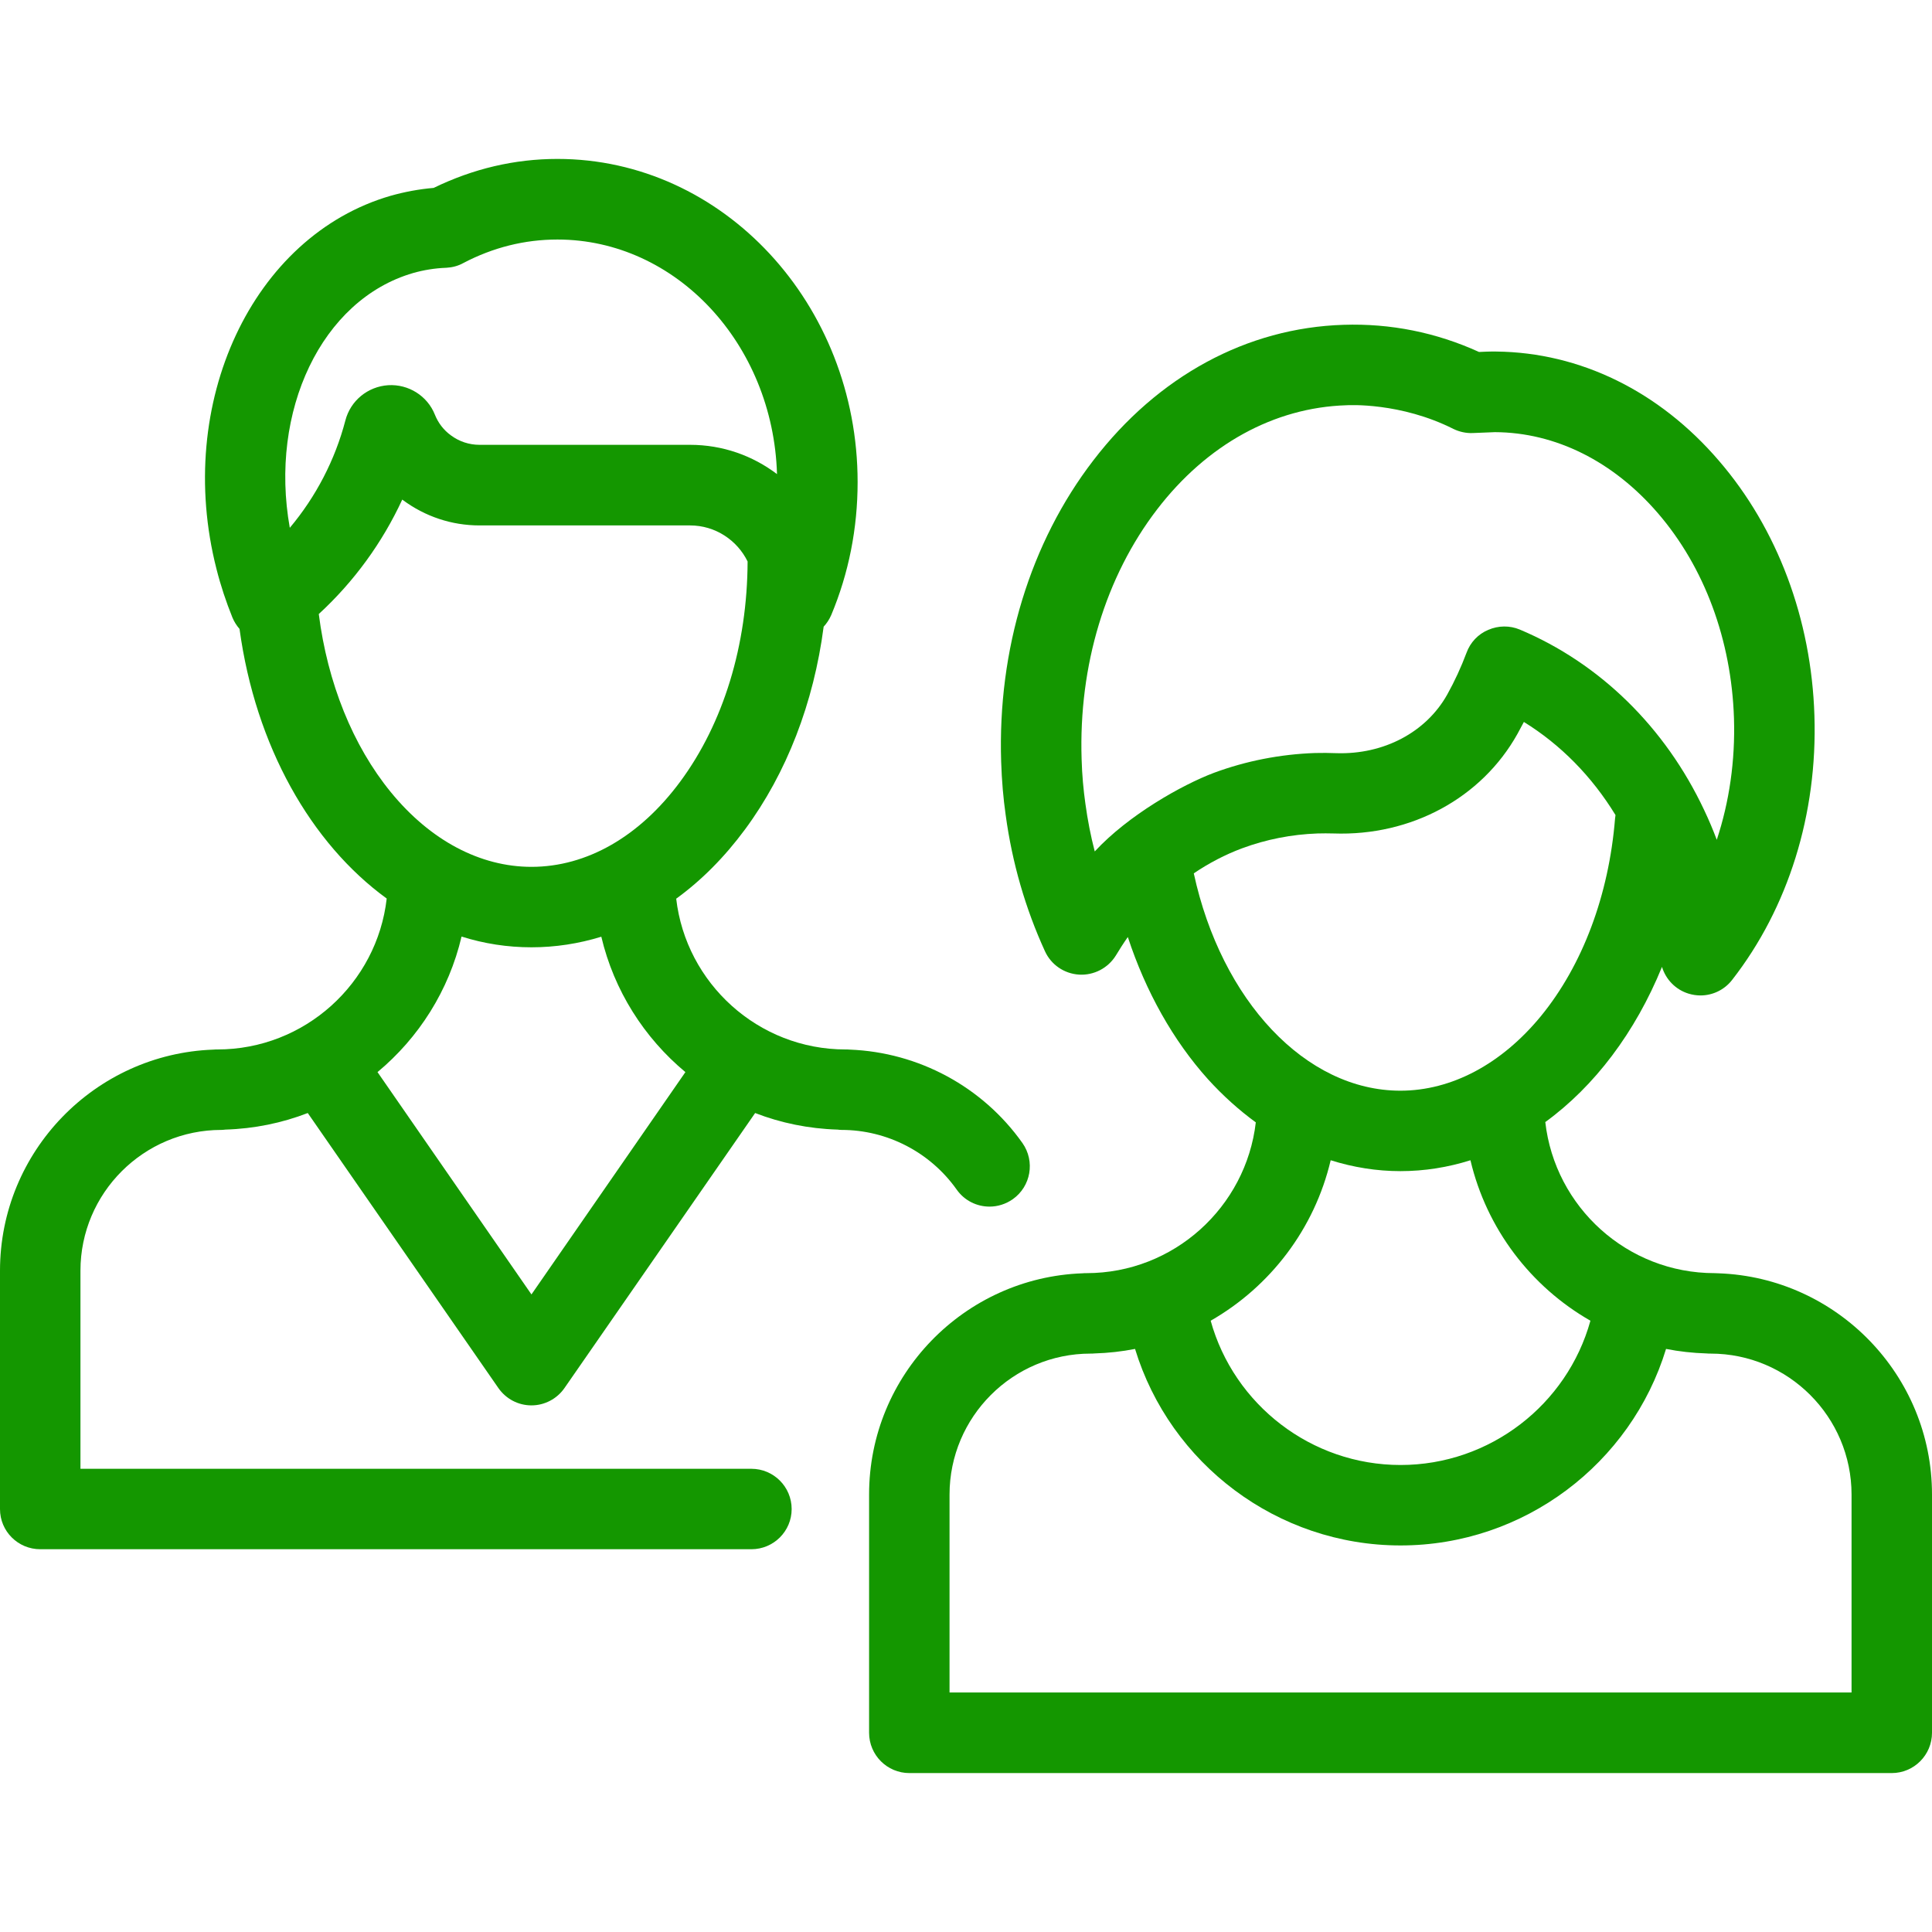
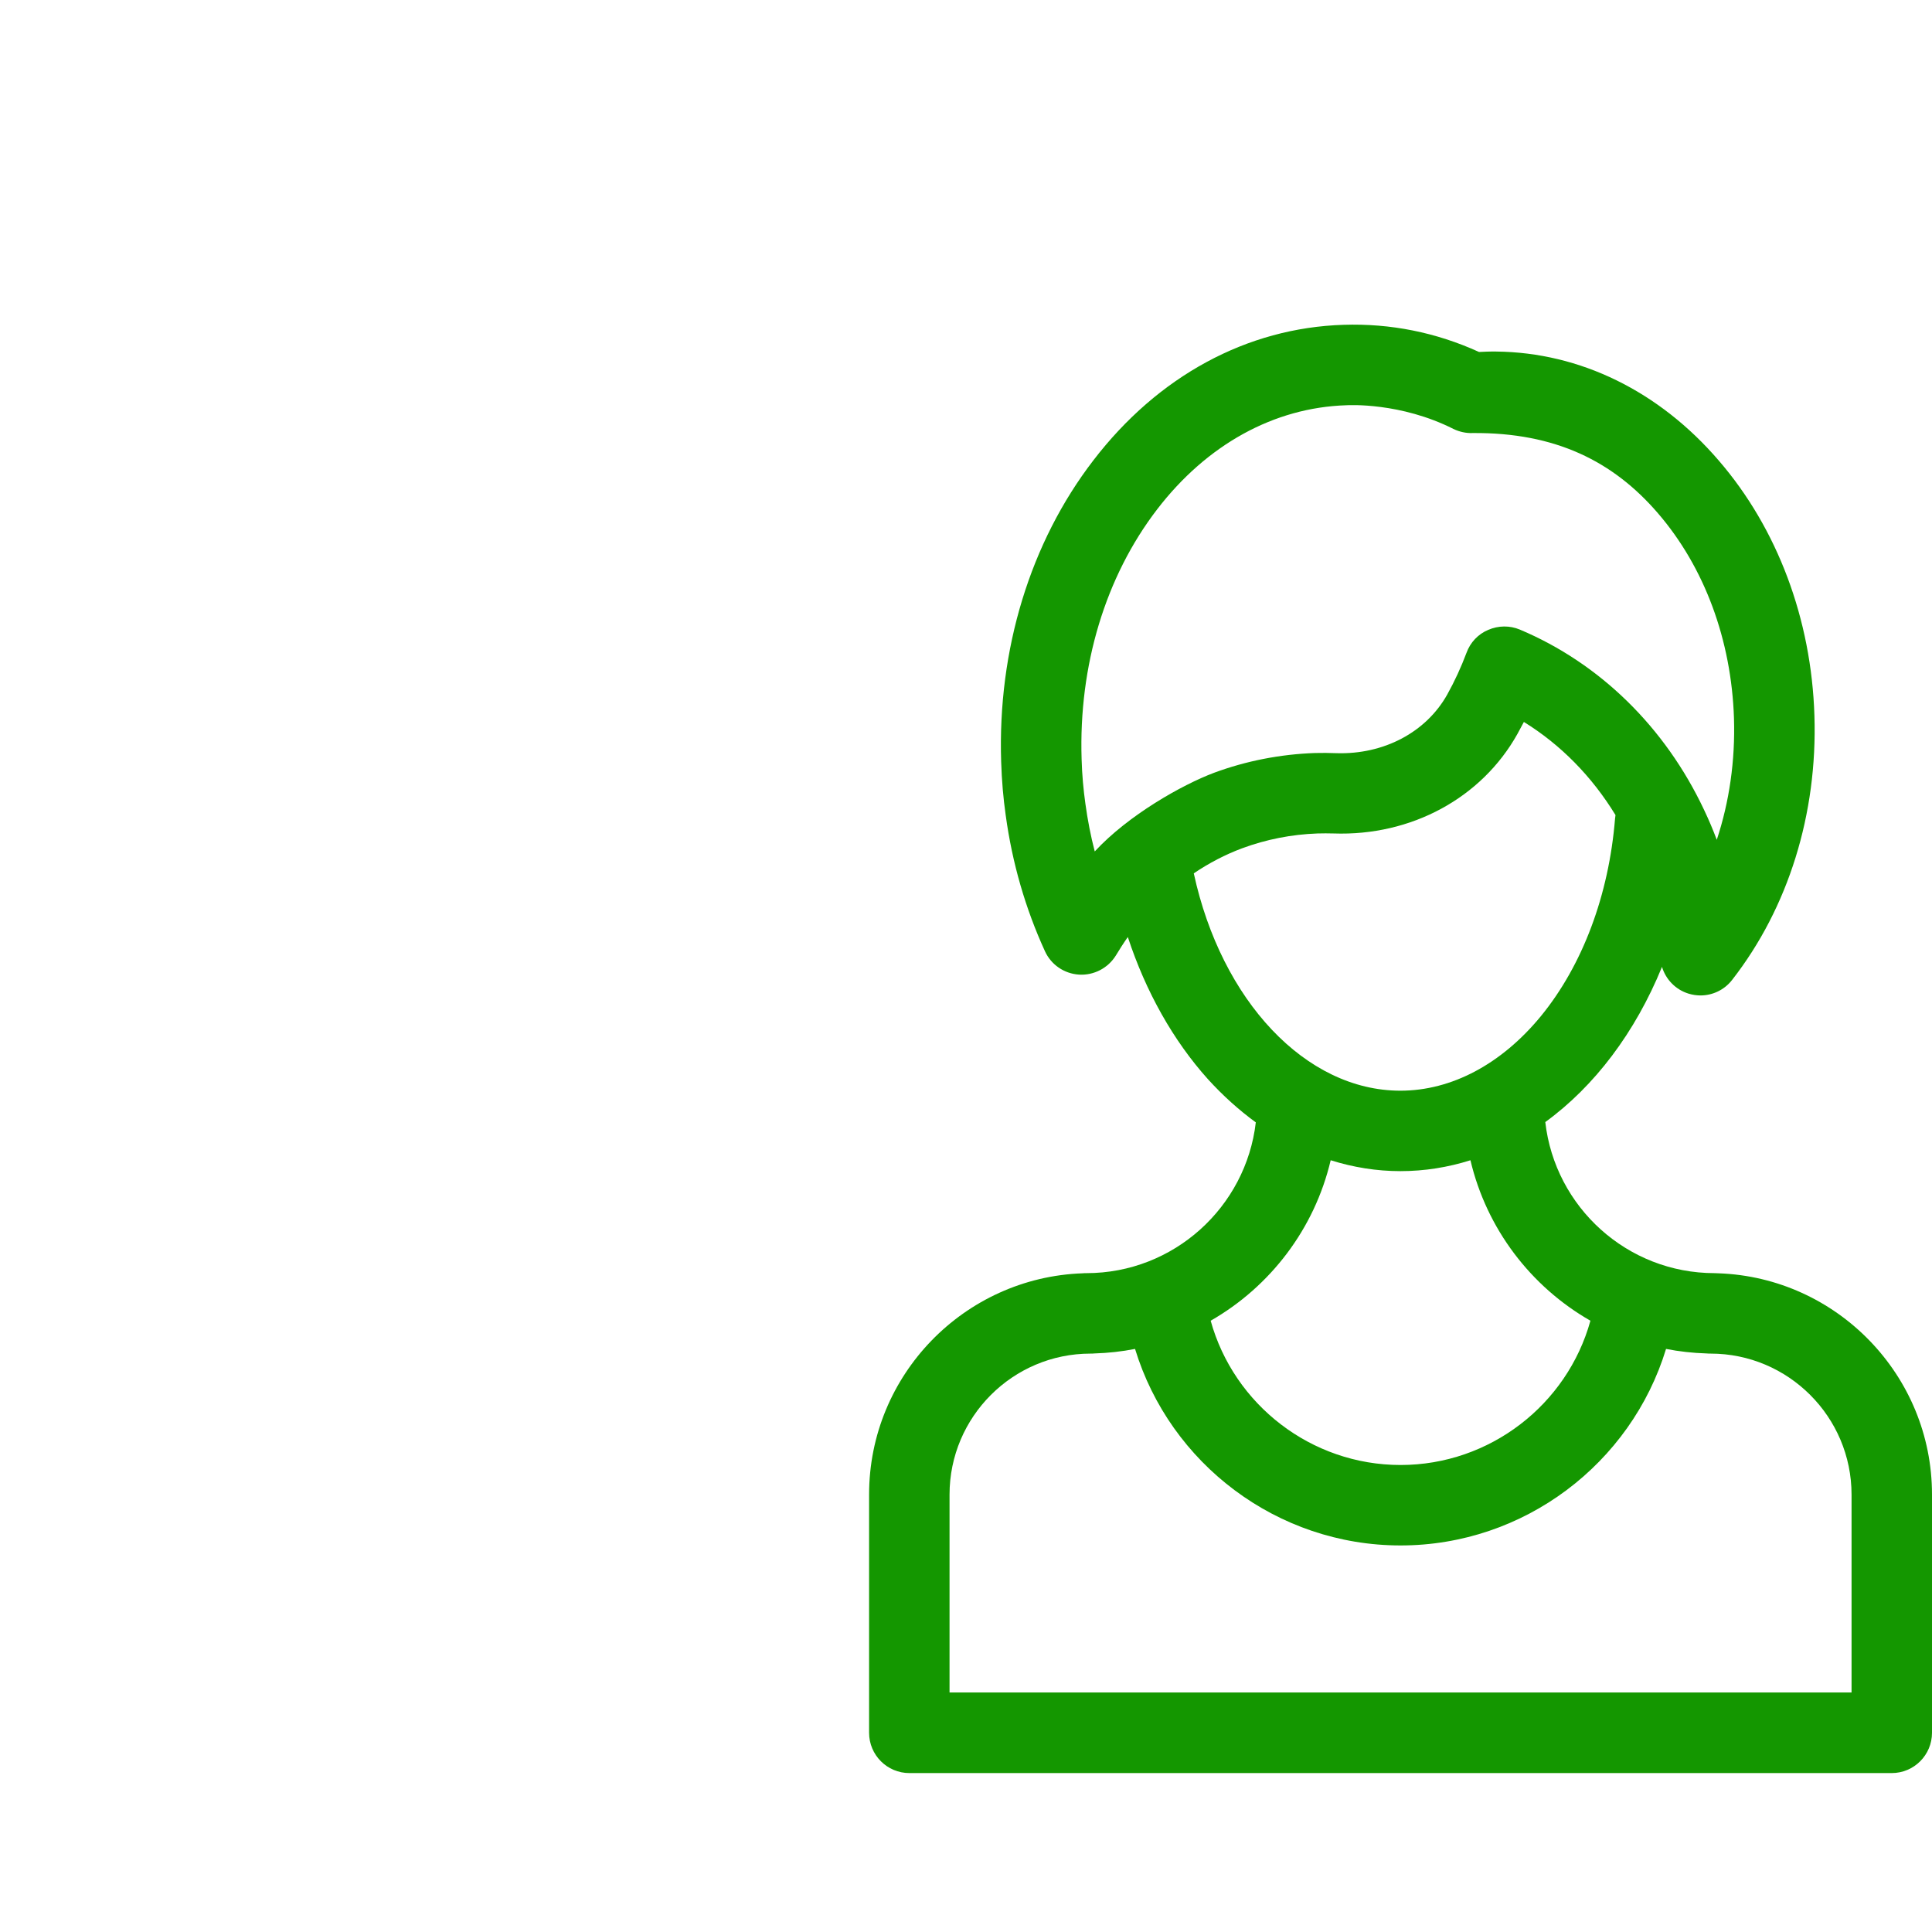
<svg xmlns="http://www.w3.org/2000/svg" width="50px" height="50px" viewBox="0 0 50 50" version="1.1">
  <g id="surface1">
-     <path style=" stroke:none;fill-rule:nonzero;fill:#149700;fill-opacity:1;" d="M 26.461 29.582 C 25.43 28.125 23.773 27.234 21.996 27.164 C 21.957 27.16 21.918 27.16 21.883 27.16 C 19.621 27.16 17.754 25.449 17.5 23.258 C 18.152 22.785 18.75 22.184 19.281 21.465 C 20.359 20.008 21.059 18.188 21.316 16.219 C 21.395 16.133 21.461 16.035 21.512 15.918 C 21.965 14.836 22.195 13.676 22.195 12.477 C 22.195 7.867 18.711 4.113 14.426 4.113 C 13.316 4.113 12.242 4.367 11.223 4.863 C 10.844 4.895 10.473 4.965 10.113 5.066 C 6.531 6.102 4.508 10.434 5.602 14.723 C 5.711 15.156 5.852 15.578 6.016 15.984 C 6.062 16.094 6.125 16.191 6.199 16.277 C 6.613 19.309 8.047 21.828 10.008 23.254 C 9.758 25.449 7.887 27.16 5.625 27.16 C 5.594 27.16 5.559 27.16 5.523 27.164 C 2.461 27.273 0 29.797 0 32.887 L 0 39.055 C 0 39.629 0.465 40.094 1.043 40.094 L 19.445 40.094 C 20.02 40.094 20.488 39.629 20.488 39.055 C 20.488 38.477 20.02 38.012 19.445 38.012 L 2.082 38.012 L 2.082 32.887 C 2.082 30.875 3.719 29.242 5.73 29.242 C 5.762 29.242 5.797 29.238 5.832 29.234 C 6.582 29.211 7.301 29.062 7.965 28.805 L 12.898 35.922 C 13.094 36.203 13.41 36.371 13.754 36.371 C 14.094 36.371 14.414 36.203 14.609 35.922 L 19.543 28.805 C 20.207 29.062 20.926 29.211 21.676 29.234 C 21.711 29.238 21.746 29.242 21.777 29.242 C 22.961 29.242 24.074 29.82 24.758 30.785 C 24.961 31.074 25.281 31.227 25.609 31.227 C 25.816 31.227 26.027 31.164 26.211 31.035 C 26.68 30.703 26.793 30.055 26.461 29.582 Z M 10.691 7.066 C 10.965 6.988 11.254 6.941 11.551 6.93 C 11.703 6.922 11.855 6.883 11.988 6.809 C 12.762 6.402 13.582 6.199 14.426 6.199 C 17.496 6.199 20.008 8.902 20.109 12.27 C 19.48 11.793 18.703 11.512 17.859 11.512 L 12.41 11.512 C 12.141 11.512 11.883 11.426 11.668 11.266 C 11.48 11.129 11.34 10.945 11.254 10.73 C 11.059 10.242 10.57 9.938 10.047 9.969 C 9.516 10.004 9.07 10.371 8.938 10.883 C 8.672 11.902 8.176 12.855 7.5 13.66 C 6.961 10.641 8.32 7.754 10.691 7.066 Z M 8.25 15.891 C 9.16 15.055 9.895 14.043 10.41 12.93 C 10.414 12.93 10.418 12.934 10.422 12.938 C 11 13.367 11.688 13.598 12.41 13.598 L 17.859 13.598 C 18.512 13.598 19.078 13.98 19.348 14.531 C 19.34 16.695 18.723 18.715 17.605 20.227 C 16.555 21.648 15.188 22.434 13.754 22.434 C 12.426 22.434 11.137 21.75 10.117 20.504 C 9.129 19.297 8.477 17.672 8.25 15.891 Z M 13.754 33.5 L 9.77 27.746 C 10.836 26.859 11.617 25.637 11.945 24.238 C 12.527 24.422 13.133 24.516 13.754 24.516 C 14.371 24.516 14.977 24.422 15.562 24.242 C 15.891 25.637 16.672 26.859 17.738 27.746 Z M 13.754 33.5 " />
-     <path style=" stroke:none;fill-rule:nonzero;fill:#149700;fill-opacity:1;" d="M 44.477 32.953 C 44.441 32.953 44.41 32.949 44.375 32.949 C 42.109 32.949 40.242 31.238 39.992 29.039 C 41.266 28.113 42.32 26.719 43.012 25.023 C 43.113 25.352 43.367 25.613 43.699 25.715 C 43.801 25.746 43.906 25.762 44.008 25.762 C 44.324 25.762 44.629 25.617 44.828 25.359 C 46.281 23.496 47.039 21.066 46.957 18.52 C 46.879 16.023 46 13.68 44.484 11.922 C 42.938 10.121 40.891 9.121 38.723 9.098 C 38.609 9.094 38.324 9.105 38.277 9.109 C 37.164 8.602 35.984 8.367 34.773 8.406 C 32.273 8.484 29.969 9.73 28.293 11.918 C 26.664 14.039 25.816 16.809 25.91 19.715 C 25.926 20.207 25.965 20.66 26.027 21.094 C 26.195 22.332 26.539 23.516 27.043 24.617 C 27.203 24.969 27.543 25.199 27.926 25.223 C 28.309 25.246 28.676 25.055 28.879 24.727 C 28.961 24.59 29.07 24.418 29.188 24.25 C 29.652 25.664 30.363 26.93 31.262 27.93 C 31.648 28.355 32.062 28.727 32.5 29.047 C 32.246 31.238 30.379 32.949 28.117 32.949 C 28.082 32.949 28.051 32.949 28.016 32.953 C 24.953 33.062 22.492 35.586 22.492 38.676 L 22.492 44.844 C 22.492 45.418 22.957 45.887 23.535 45.887 L 48.957 45.887 C 49.535 45.887 50 45.418 50 44.844 L 50 38.676 C 50 35.59 47.539 33.062 44.477 32.953 Z M 28.332 22.035 C 28.227 21.633 28.148 21.223 28.09 20.801 C 28.039 20.438 28.004 20.062 27.992 19.648 C 27.914 17.223 28.609 14.926 29.945 13.184 C 31.234 11.504 32.973 10.547 34.84 10.488 C 34.902 10.484 36.246 10.41 37.617 11.102 C 37.77 11.176 37.945 11.215 38.117 11.207 C 38.137 11.207 38.672 11.184 38.688 11.184 C 40.254 11.191 41.75 11.938 42.906 13.281 C 44.113 14.68 44.809 16.566 44.875 18.586 C 44.91 19.688 44.754 20.754 44.43 21.734 C 44.332 21.473 44.223 21.215 44.102 20.961 C 43.094 18.82 41.402 17.164 39.332 16.293 C 39.07 16.184 38.777 16.188 38.516 16.301 C 38.254 16.41 38.051 16.625 37.953 16.895 C 37.812 17.27 37.645 17.633 37.453 17.977 C 36.906 18.953 35.809 19.531 34.586 19.492 C 34.402 19.484 34.215 19.484 34.031 19.488 C 33.133 19.52 32.254 19.691 31.418 20 C 30.59 20.312 29.203 21.094 28.332 22.035 Z M 30.895 22.602 C 31.289 22.336 31.707 22.117 32.148 21.953 C 32.77 21.723 33.426 21.594 34.098 21.57 C 34.238 21.566 34.375 21.566 34.512 21.57 C 36.523 21.641 38.344 20.652 39.27 18.996 C 39.328 18.891 39.383 18.789 39.438 18.684 C 40.387 19.27 41.199 20.094 41.809 21.094 C 41.805 21.125 41.801 21.156 41.797 21.188 C 41.637 23.164 40.957 24.98 39.879 26.297 C 38.859 27.539 37.566 28.227 36.242 28.227 C 33.789 28.227 31.609 25.895 30.895 22.602 Z M 34.438 30.027 C 35.023 30.211 35.629 30.309 36.242 30.309 C 36.863 30.309 37.473 30.211 38.055 30.027 C 38.473 31.801 39.617 33.297 41.16 34.18 C 40.559 36.352 38.559 37.914 36.246 37.914 C 33.934 37.914 31.934 36.352 31.332 34.18 C 32.875 33.297 34.02 31.801 34.438 30.027 Z M 47.918 43.801 L 24.574 43.801 L 24.574 38.68 C 24.574 36.668 26.211 35.031 28.223 35.031 C 28.254 35.031 28.289 35.031 28.324 35.027 C 28.684 35.016 29.035 34.977 29.375 34.91 C 30.281 37.879 33.051 39.996 36.246 39.996 C 39.441 39.996 42.211 37.879 43.117 34.91 C 43.457 34.977 43.809 35.016 44.168 35.027 C 44.203 35.031 44.238 35.031 44.27 35.031 C 46.281 35.031 47.918 36.668 47.918 38.68 Z M 47.918 43.801 " />
+     <path style=" stroke:none;fill-rule:nonzero;fill:#149700;fill-opacity:1;" d="M 44.477 32.953 C 44.441 32.953 44.41 32.949 44.375 32.949 C 42.109 32.949 40.242 31.238 39.992 29.039 C 41.266 28.113 42.32 26.719 43.012 25.023 C 43.113 25.352 43.367 25.613 43.699 25.715 C 43.801 25.746 43.906 25.762 44.008 25.762 C 44.324 25.762 44.629 25.617 44.828 25.359 C 46.281 23.496 47.039 21.066 46.957 18.52 C 46.879 16.023 46 13.68 44.484 11.922 C 42.938 10.121 40.891 9.121 38.723 9.098 C 38.609 9.094 38.324 9.105 38.277 9.109 C 37.164 8.602 35.984 8.367 34.773 8.406 C 32.273 8.484 29.969 9.73 28.293 11.918 C 26.664 14.039 25.816 16.809 25.91 19.715 C 25.926 20.207 25.965 20.66 26.027 21.094 C 26.195 22.332 26.539 23.516 27.043 24.617 C 27.203 24.969 27.543 25.199 27.926 25.223 C 28.309 25.246 28.676 25.055 28.879 24.727 C 28.961 24.59 29.07 24.418 29.188 24.25 C 29.652 25.664 30.363 26.93 31.262 27.93 C 31.648 28.355 32.062 28.727 32.5 29.047 C 32.246 31.238 30.379 32.949 28.117 32.949 C 28.082 32.949 28.051 32.949 28.016 32.953 C 24.953 33.062 22.492 35.586 22.492 38.676 L 22.492 44.844 C 22.492 45.418 22.957 45.887 23.535 45.887 L 48.957 45.887 C 49.535 45.887 50 45.418 50 44.844 L 50 38.676 C 50 35.59 47.539 33.062 44.477 32.953 Z M 28.332 22.035 C 28.227 21.633 28.148 21.223 28.09 20.801 C 28.039 20.438 28.004 20.062 27.992 19.648 C 27.914 17.223 28.609 14.926 29.945 13.184 C 31.234 11.504 32.973 10.547 34.84 10.488 C 34.902 10.484 36.246 10.41 37.617 11.102 C 37.77 11.176 37.945 11.215 38.117 11.207 C 40.254 11.191 41.75 11.938 42.906 13.281 C 44.113 14.68 44.809 16.566 44.875 18.586 C 44.91 19.688 44.754 20.754 44.43 21.734 C 44.332 21.473 44.223 21.215 44.102 20.961 C 43.094 18.82 41.402 17.164 39.332 16.293 C 39.07 16.184 38.777 16.188 38.516 16.301 C 38.254 16.41 38.051 16.625 37.953 16.895 C 37.812 17.27 37.645 17.633 37.453 17.977 C 36.906 18.953 35.809 19.531 34.586 19.492 C 34.402 19.484 34.215 19.484 34.031 19.488 C 33.133 19.52 32.254 19.691 31.418 20 C 30.59 20.312 29.203 21.094 28.332 22.035 Z M 30.895 22.602 C 31.289 22.336 31.707 22.117 32.148 21.953 C 32.77 21.723 33.426 21.594 34.098 21.57 C 34.238 21.566 34.375 21.566 34.512 21.57 C 36.523 21.641 38.344 20.652 39.27 18.996 C 39.328 18.891 39.383 18.789 39.438 18.684 C 40.387 19.27 41.199 20.094 41.809 21.094 C 41.805 21.125 41.801 21.156 41.797 21.188 C 41.637 23.164 40.957 24.98 39.879 26.297 C 38.859 27.539 37.566 28.227 36.242 28.227 C 33.789 28.227 31.609 25.895 30.895 22.602 Z M 34.438 30.027 C 35.023 30.211 35.629 30.309 36.242 30.309 C 36.863 30.309 37.473 30.211 38.055 30.027 C 38.473 31.801 39.617 33.297 41.16 34.18 C 40.559 36.352 38.559 37.914 36.246 37.914 C 33.934 37.914 31.934 36.352 31.332 34.18 C 32.875 33.297 34.02 31.801 34.438 30.027 Z M 47.918 43.801 L 24.574 43.801 L 24.574 38.68 C 24.574 36.668 26.211 35.031 28.223 35.031 C 28.254 35.031 28.289 35.031 28.324 35.027 C 28.684 35.016 29.035 34.977 29.375 34.91 C 30.281 37.879 33.051 39.996 36.246 39.996 C 39.441 39.996 42.211 37.879 43.117 34.91 C 43.457 34.977 43.809 35.016 44.168 35.027 C 44.203 35.031 44.238 35.031 44.27 35.031 C 46.281 35.031 47.918 36.668 47.918 38.68 Z M 47.918 43.801 " />
  </g>
</svg>